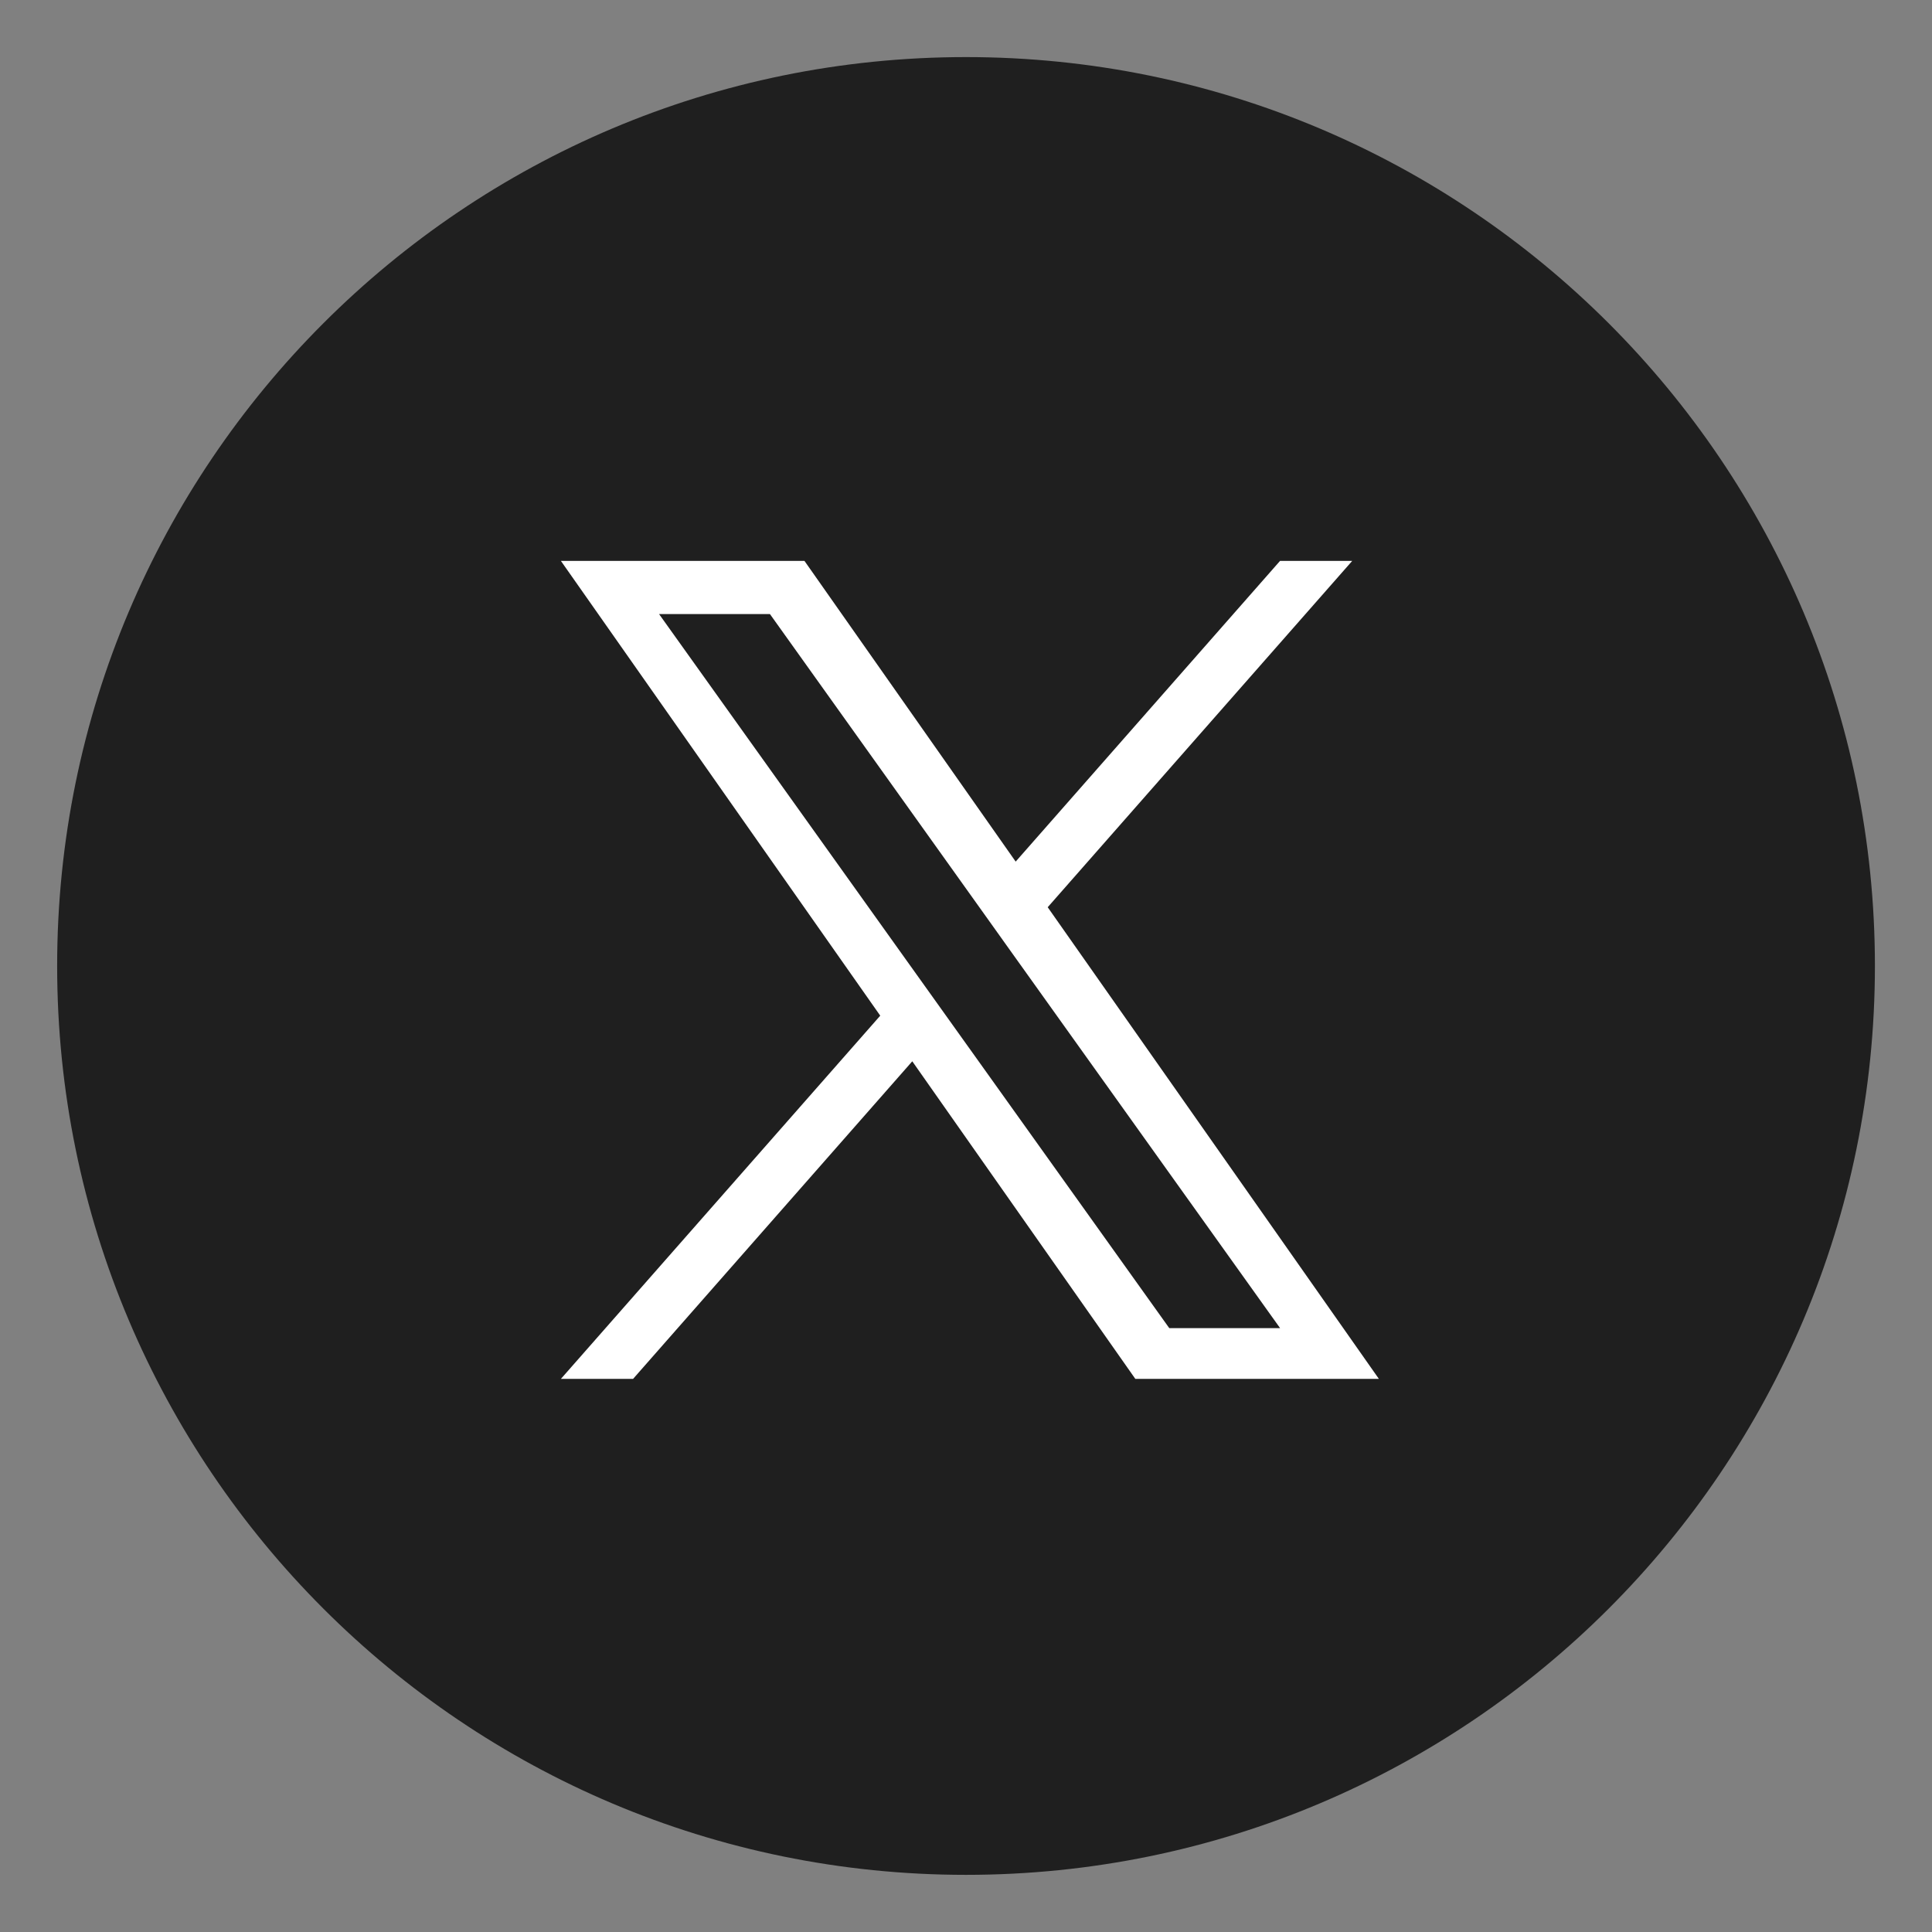
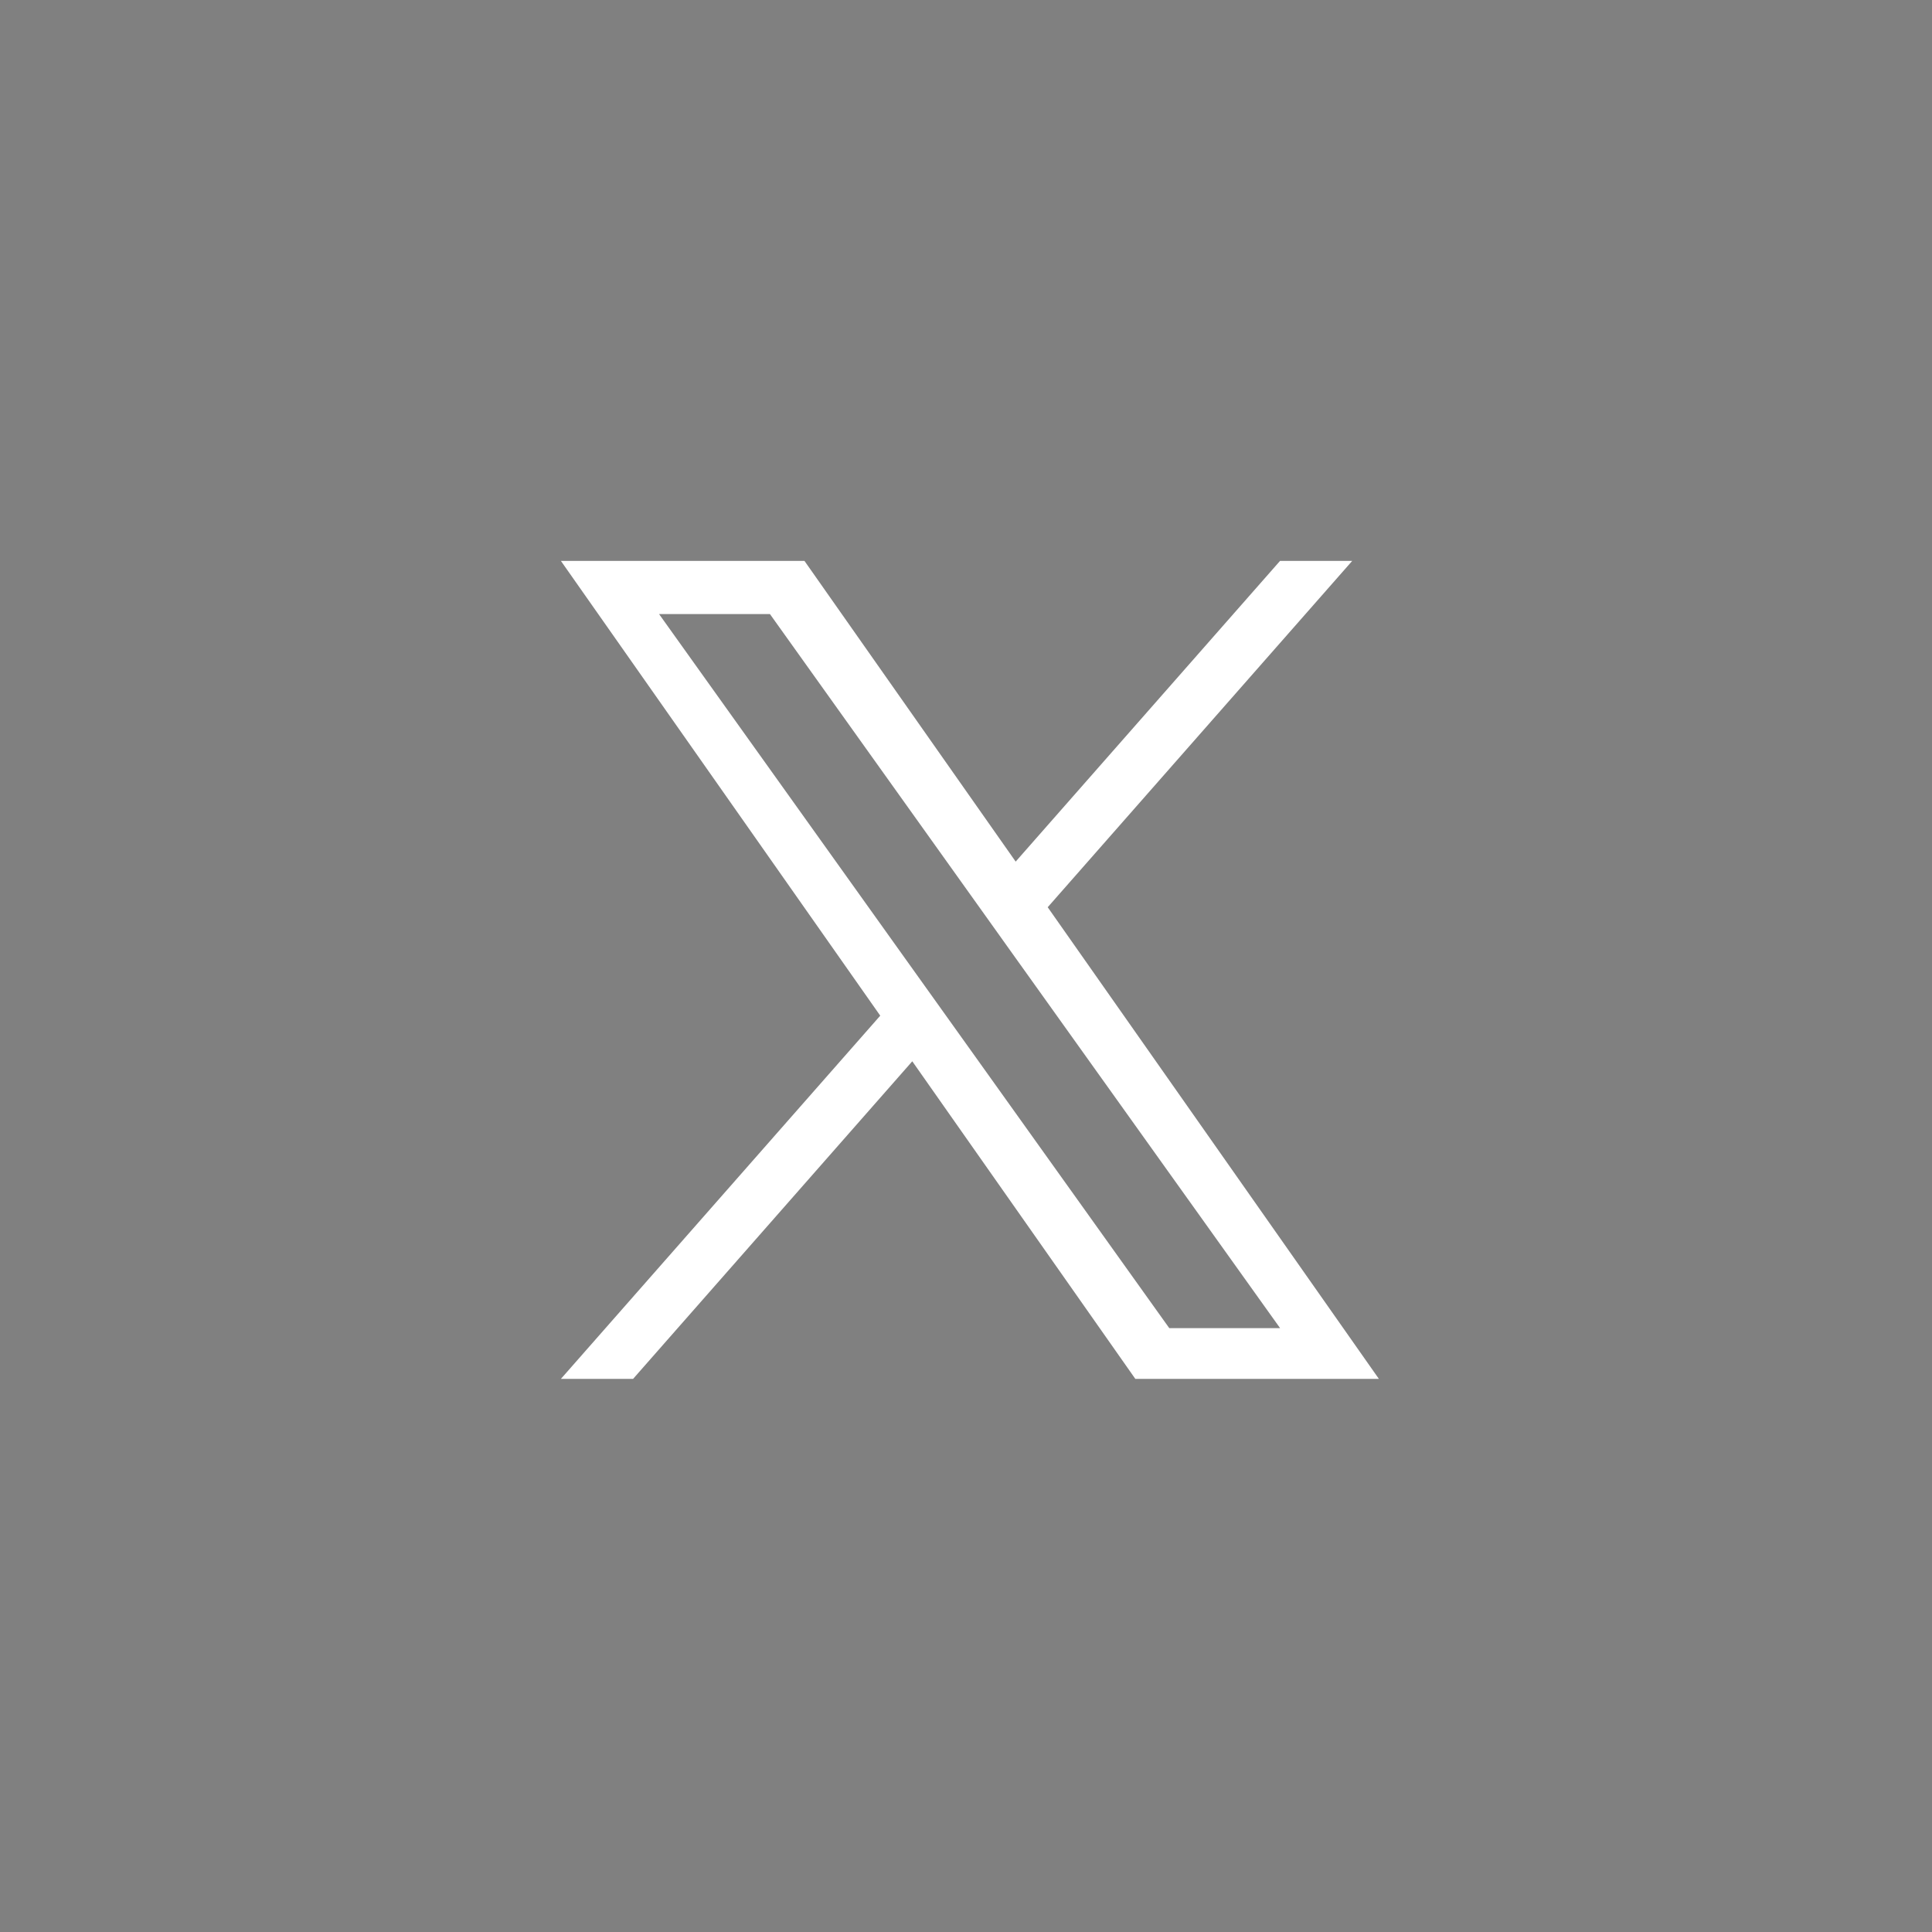
<svg xmlns="http://www.w3.org/2000/svg" width="31" height="31" viewBox="0 0 31 31" fill="none">
  <rect x="0" y="0" width="31" height="31" fill="#808080" stroke="none" />
  <g clip-path="url(#clip0_555_329)">
-     <path d="M15.5 30.083C23.554 30.083 30.084 23.553 30.084 15.499C30.084 7.445 23.554 0.916 15.5 0.916C7.446 0.916 0.917 7.445 0.917 15.499C0.917 23.553 7.446 30.083 15.5 30.083Z" fill="#1F1F1F" />
    <path d="M16.811 14.557L21.697 9H20.539L16.297 13.825L12.908 9H9L14.124 16.297L9 22.125H10.158L14.638 17.029L18.217 22.125H22.125L16.811 14.557ZM15.225 16.361L14.706 15.635L10.575 9.853H12.354L15.687 14.519L16.206 15.246L20.54 21.311H18.762L15.225 16.361Z" fill="white" />
  </g>
  <defs>
    <clipPath id="clip0_555_329">
      <rect width="31" height="31" fill="white" />
    </clipPath>
  </defs>
</svg>